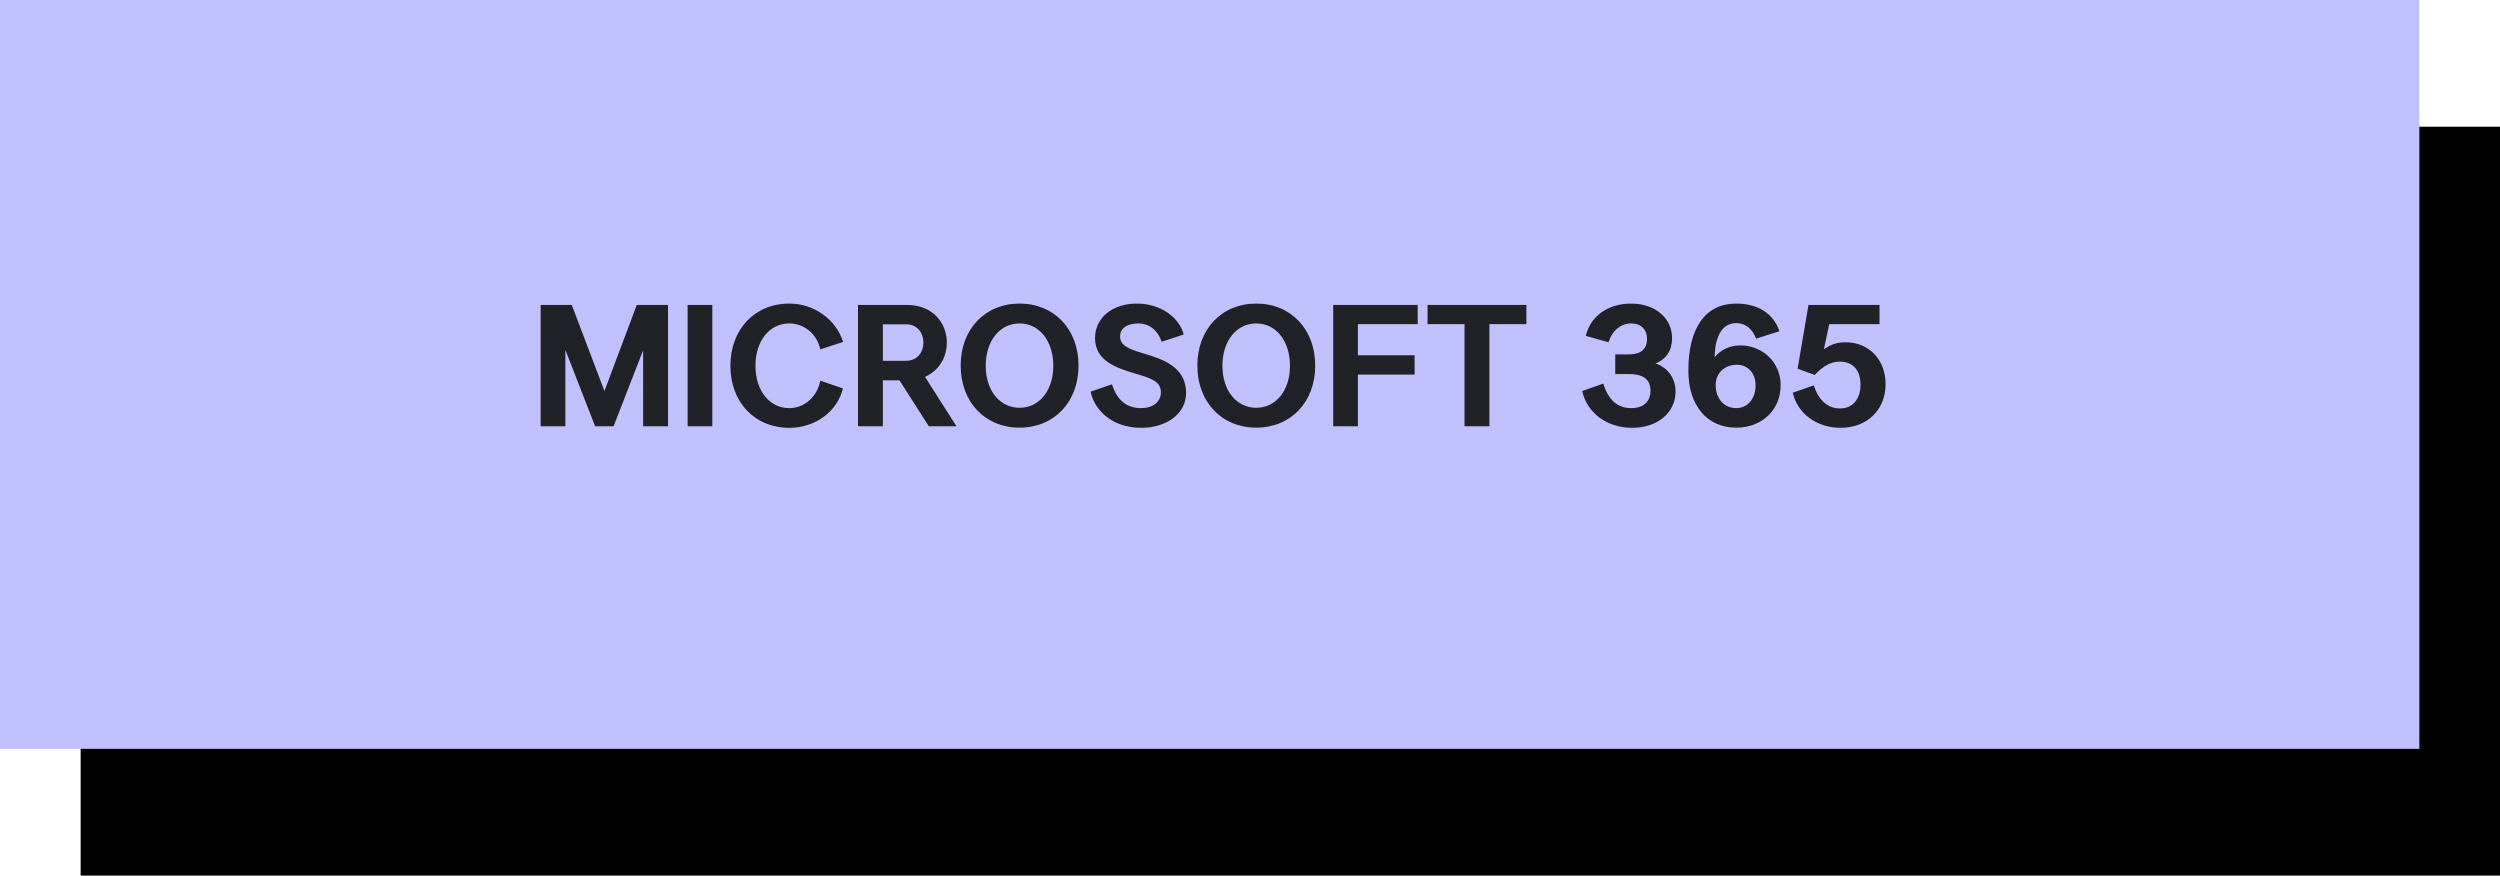
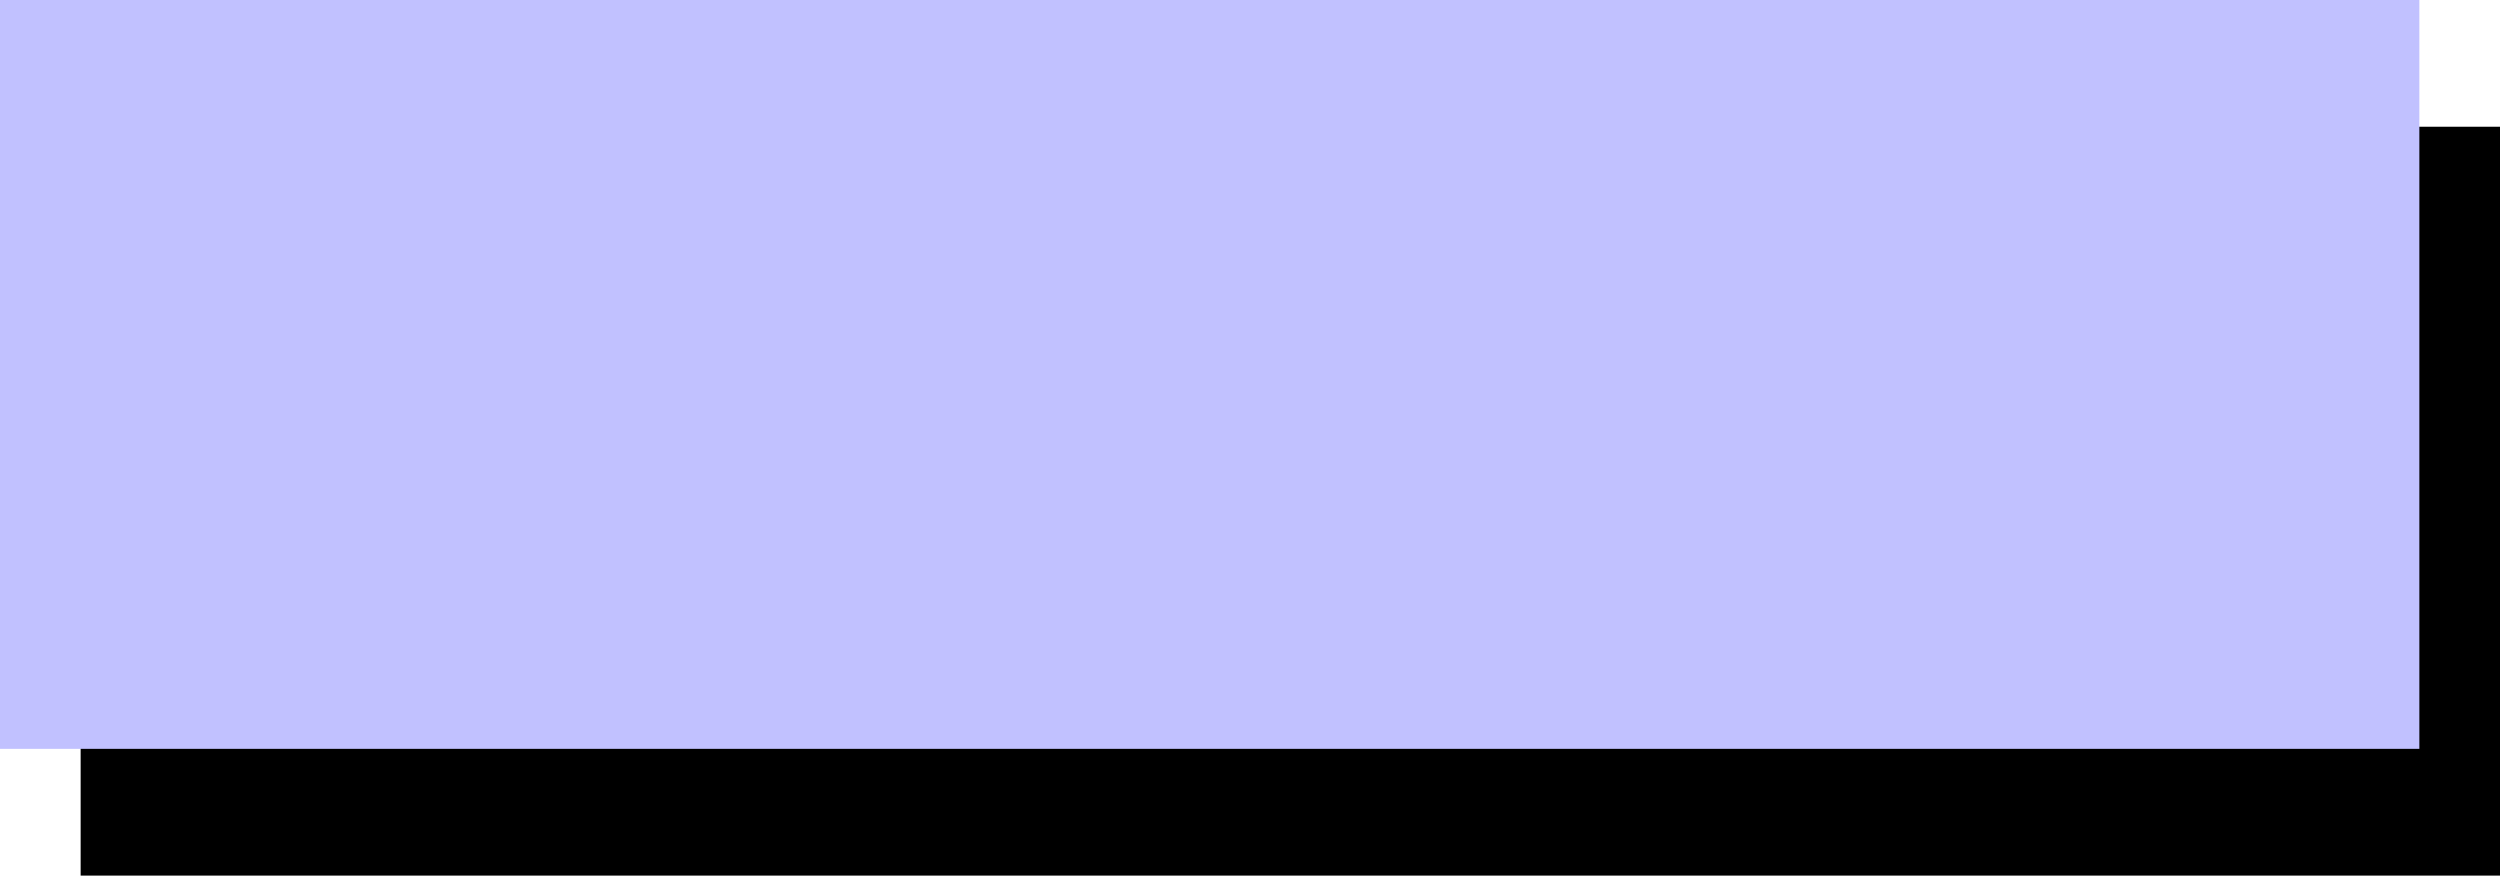
<svg xmlns="http://www.w3.org/2000/svg" width="217" height="76" viewBox="0 0 217 76" fill="none">
  <rect x="7" y="11" width="210" height="65" fill="black" />
  <rect width="210" height="65" fill="#C1C1FF" />
-   <path d="M46.93 37V26.47H49.63L52.465 33.94L55.27 26.47H57.985V37H55.825V30.4L53.26 37H51.655L49.075 30.37V37H46.93ZM59.685 37V26.47H61.83V37H59.685ZM63.399 31.75C63.399 28.585 65.514 26.35 68.514 26.35C70.659 26.35 72.579 27.73 73.179 29.68L71.199 30.325C70.929 29.005 69.804 28.075 68.514 28.075C66.789 28.075 65.574 29.59 65.574 31.75C65.574 33.91 66.789 35.425 68.514 35.425C69.819 35.425 70.944 34.435 71.199 33.04L73.164 33.715C72.684 35.725 70.764 37.135 68.514 37.135C65.514 37.135 63.399 34.915 63.399 31.75ZM80.622 37L78.072 33.01H76.632V37H74.472V26.47H78.732C82.737 26.47 83.262 31.42 80.292 32.71L83.022 37H80.622ZM76.632 31.315H78.657C80.652 31.315 80.652 28.15 78.657 28.15H76.632V31.315ZM88.501 37.12C85.501 37.12 83.386 34.9 83.386 31.735C83.386 28.57 85.501 26.35 88.501 26.35C91.501 26.35 93.616 28.57 93.616 31.735C93.616 34.9 91.501 37.12 88.501 37.12ZM88.501 35.395C90.211 35.395 91.426 33.895 91.426 31.75C91.426 29.59 90.211 28.075 88.501 28.075C86.776 28.075 85.561 29.59 85.561 31.75C85.561 33.895 86.776 35.395 88.501 35.395ZM98.694 26.35C100.734 26.35 102.369 27.55 102.744 29.035L100.839 29.665C100.434 28.57 99.684 28.075 98.799 28.075C98.079 28.075 97.224 28.345 97.224 29.2C97.224 29.905 97.749 30.235 99.279 30.685C100.899 31.165 102.954 31.84 102.954 34.105C102.954 35.905 101.274 37.135 99.054 37.135C96.729 37.135 95.079 35.815 94.659 34L96.519 33.355C96.969 34.78 97.839 35.425 99.039 35.425C100.059 35.425 100.764 34.9 100.764 34.045C100.764 33.1 99.894 32.815 98.484 32.41C96.759 31.9 95.049 31.255 95.049 29.35C95.049 27.565 96.564 26.35 98.694 26.35ZM109.045 37.12C106.045 37.12 103.93 34.9 103.93 31.735C103.93 28.57 106.045 26.35 109.045 26.35C112.045 26.35 114.16 28.57 114.16 31.735C114.16 34.9 112.045 37.12 109.045 37.12ZM109.045 35.395C110.755 35.395 111.97 33.895 111.97 31.75C111.97 29.59 110.755 28.075 109.045 28.075C107.32 28.075 106.105 29.59 106.105 31.75C106.105 33.895 107.32 35.395 109.045 35.395ZM115.721 37V26.47H123.056V28.135H117.866V30.835H122.786V32.515H117.866V37H115.721ZM127.121 37V28.135H123.911V26.47H132.491V28.135H129.281V37H127.121ZM140.203 30.76H141.403C142.483 30.76 142.963 30.25 142.963 29.425C142.963 28.6 142.438 28.075 141.583 28.075C140.683 28.075 139.933 28.705 139.618 29.71L137.653 29.155C138.013 27.505 139.528 26.35 141.568 26.35C143.713 26.35 145.138 27.64 145.138 29.365C145.138 30.4 144.613 31.225 143.683 31.54C144.868 31.945 145.438 32.92 145.438 34C145.438 35.77 143.923 37.135 141.673 37.135C139.408 37.135 137.728 35.77 137.338 33.94L139.168 33.295C139.603 34.735 140.413 35.425 141.598 35.425C142.678 35.425 143.263 34.84 143.263 33.91C143.263 33.025 142.738 32.47 141.418 32.47H140.203V30.76ZM154.455 28.75L152.43 29.395C152.1 28.525 151.485 28.045 150.705 28.045C149.535 28.045 148.86 29.11 148.83 31.015C149.31 30.385 150.135 29.98 151.05 29.98C152.97 29.98 154.56 31.42 154.56 33.43C154.56 35.575 152.955 37.12 150.705 37.12C148.17 37.12 146.55 35.2 146.55 32.185C146.55 28.435 148.035 26.35 150.705 26.35C152.58 26.35 153.93 27.205 154.455 28.75ZM148.92 33.43C148.92 34.6 149.655 35.425 150.705 35.425C151.695 35.425 152.385 34.615 152.385 33.445C152.385 32.395 151.71 31.66 150.765 31.66C149.685 31.66 148.92 32.395 148.92 33.43ZM160.187 29.71C162.227 29.71 163.667 31.21 163.667 33.355C163.667 35.575 162.062 37.135 159.767 37.135C157.652 37.135 156.002 35.845 155.612 34.09L157.442 33.445C157.802 34.645 158.597 35.455 159.707 35.455C160.847 35.455 161.492 34.6 161.492 33.385C161.492 32.23 160.907 31.39 159.707 31.39C158.852 31.39 158.222 31.81 157.517 32.545L156.032 32.005L156.977 26.47H163.142V28.135H158.777L158.312 30.325C158.837 29.95 159.377 29.71 160.187 29.71Z" fill="#212228" />
</svg>